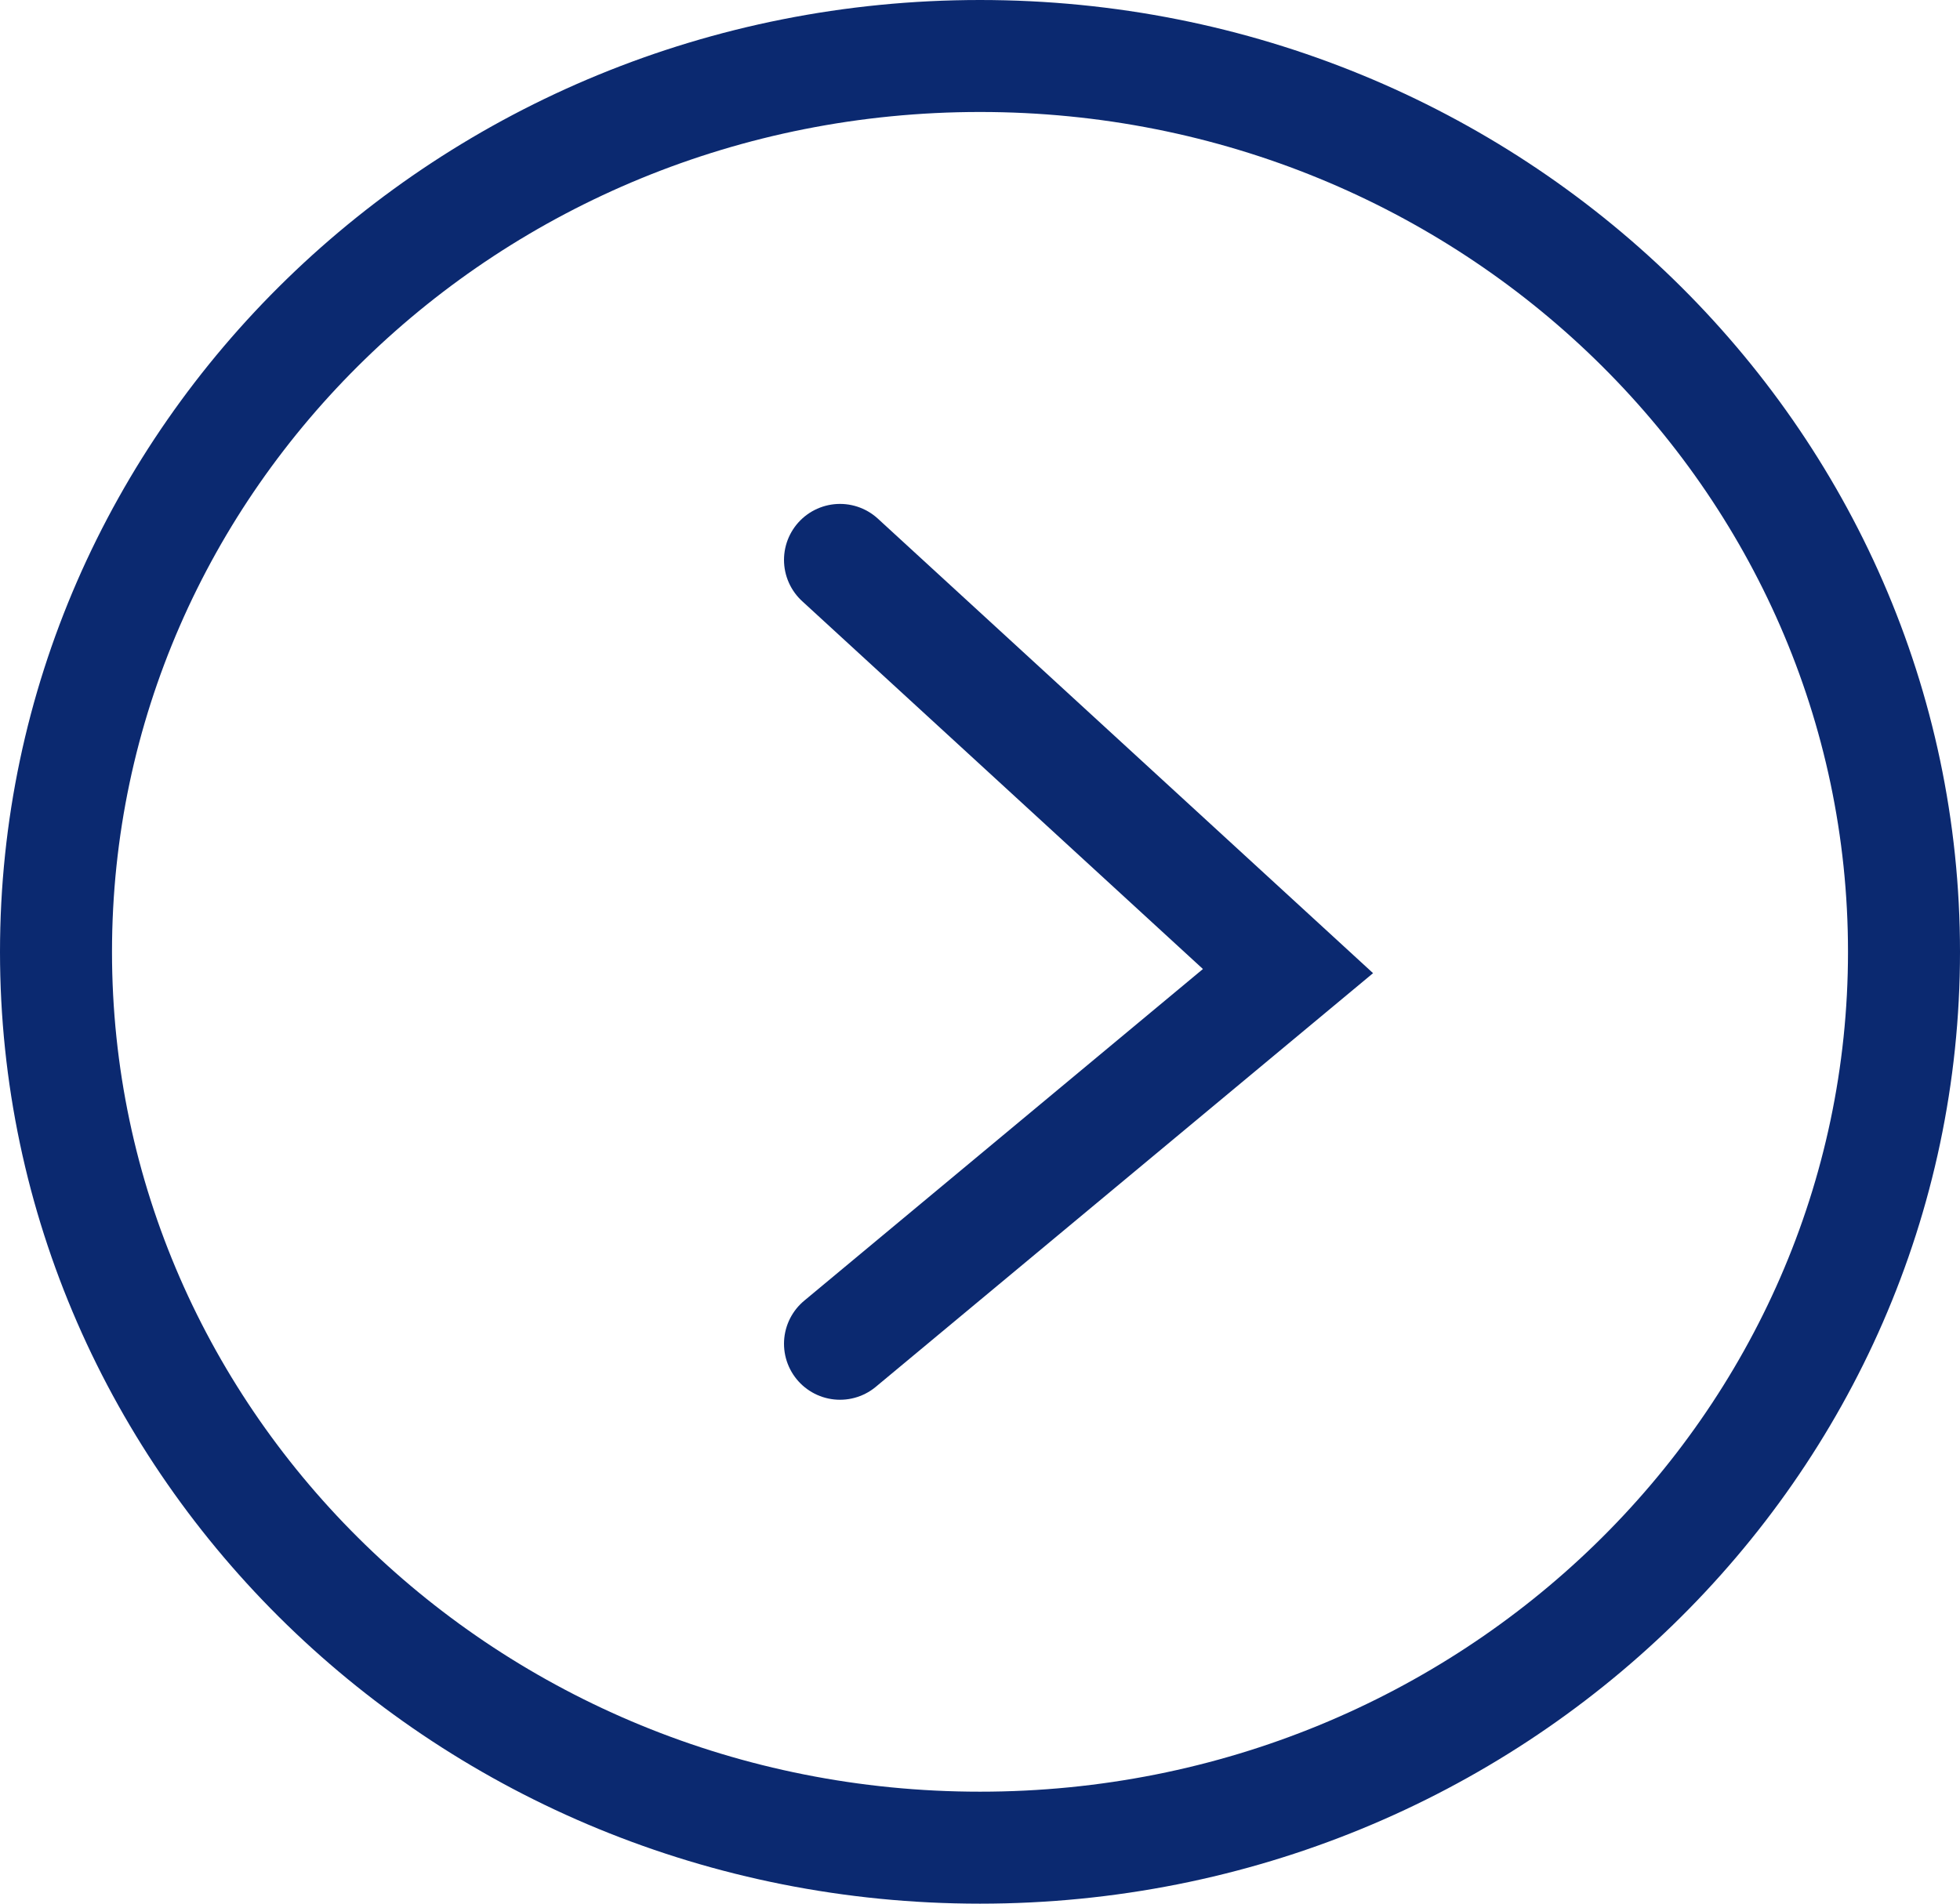
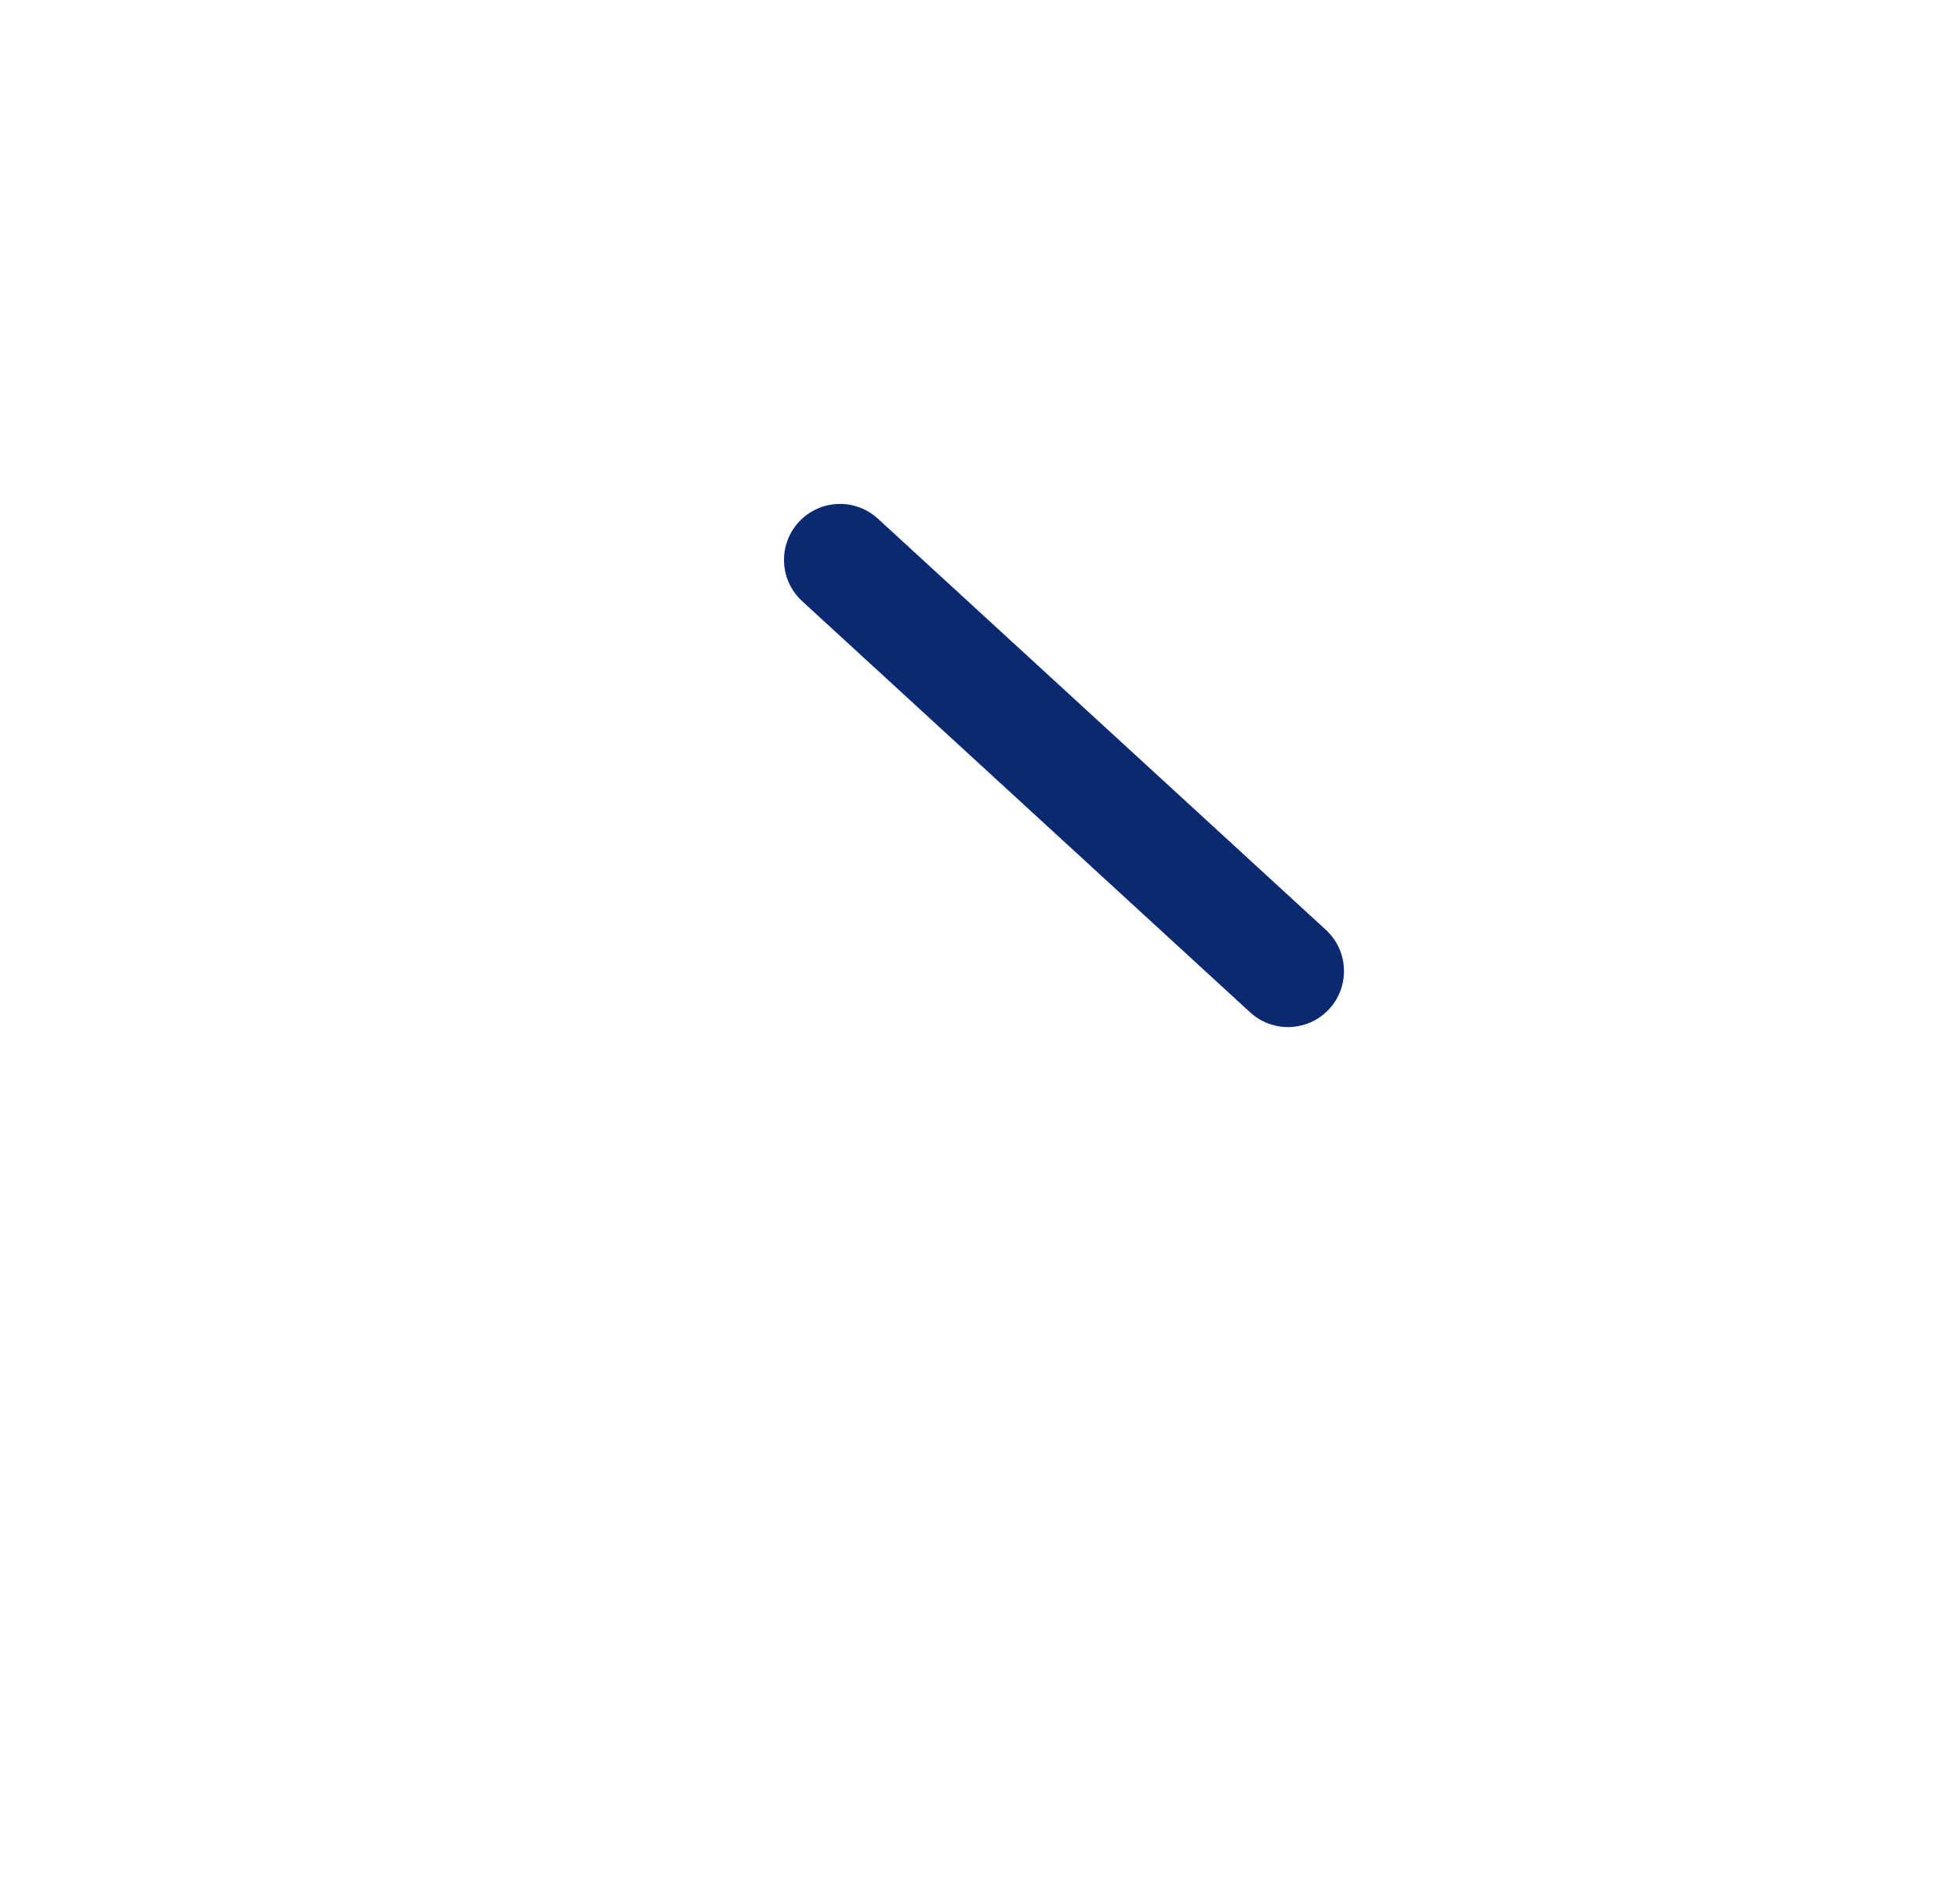
<svg xmlns="http://www.w3.org/2000/svg" width="35" height="34" viewBox="0 0 35 34" fill="none">
-   <path d="M1 17C1 25.809 8.36 33 17.5 33C26.64 33 34 25.809 34 17C34 8.191 26.64 1 17.5 1C8.36 1 1 8.191 1 17Z" stroke="#0B2970" stroke-width="2" />
-   <path d="M15 10L23 17.344L15 24" stroke="#0B2970" stroke-width="2" stroke-linecap="round" />
+   <path d="M15 10L23 17.344" stroke="#0B2970" stroke-width="2" stroke-linecap="round" />
</svg>